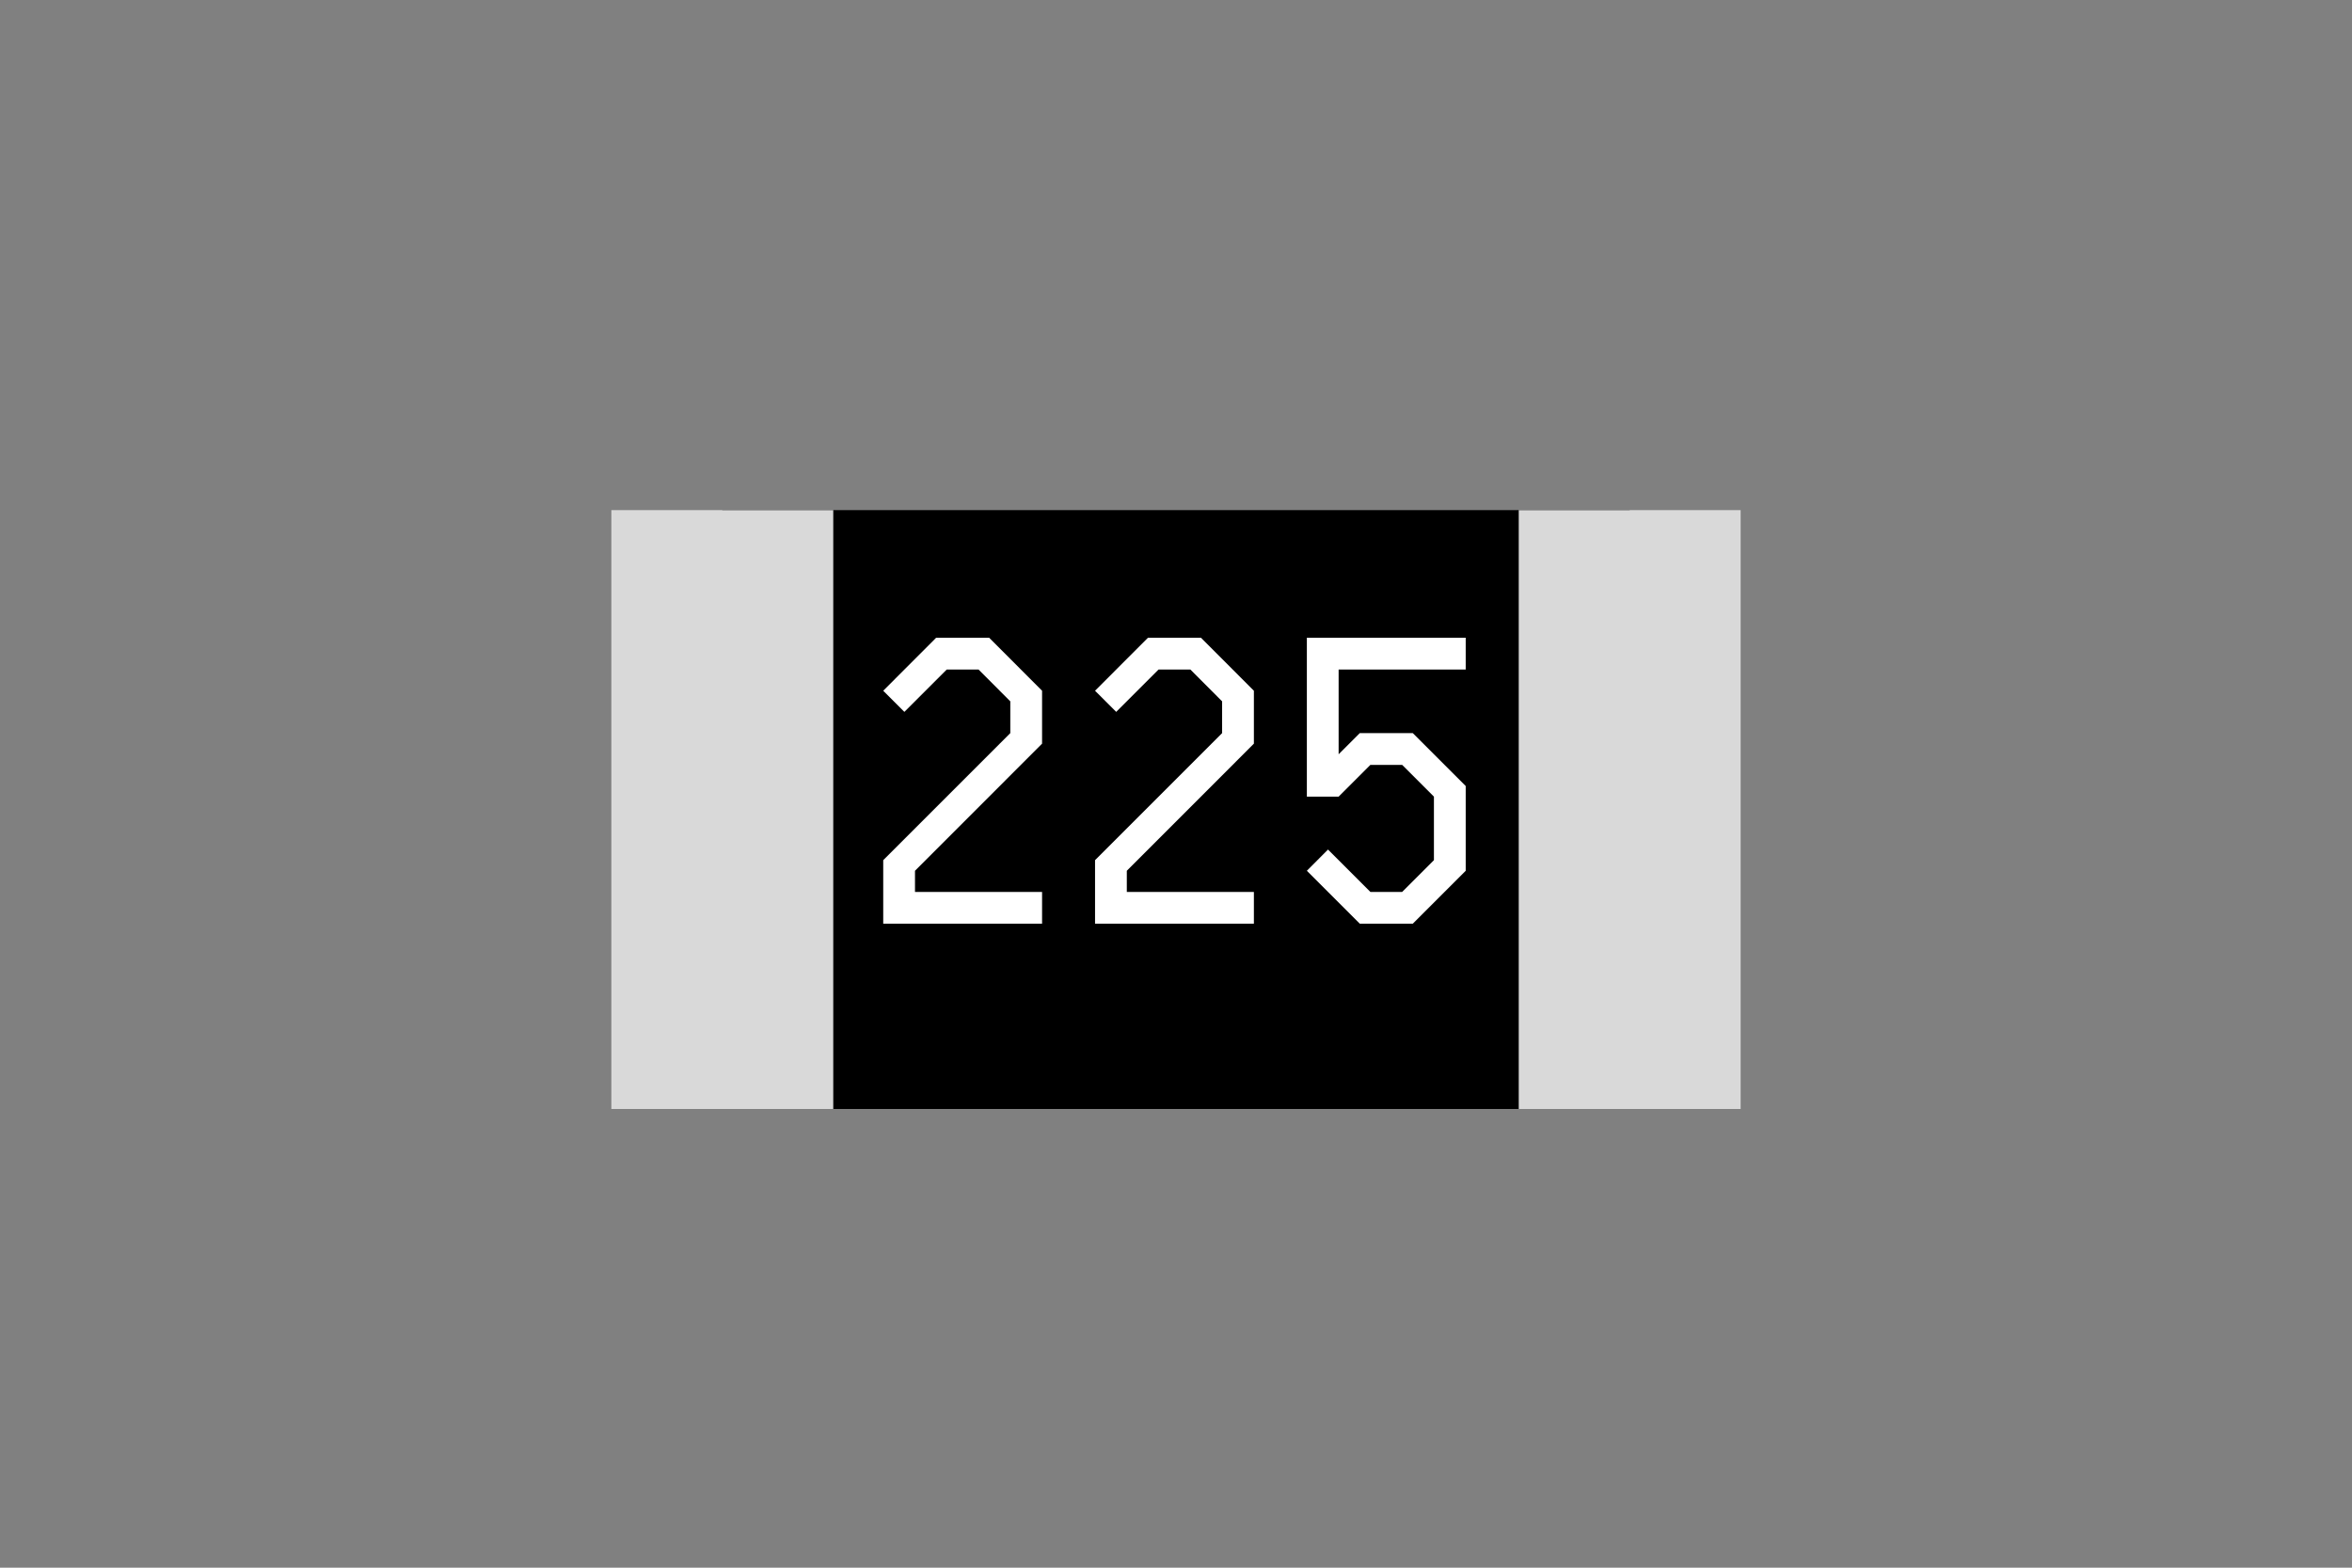
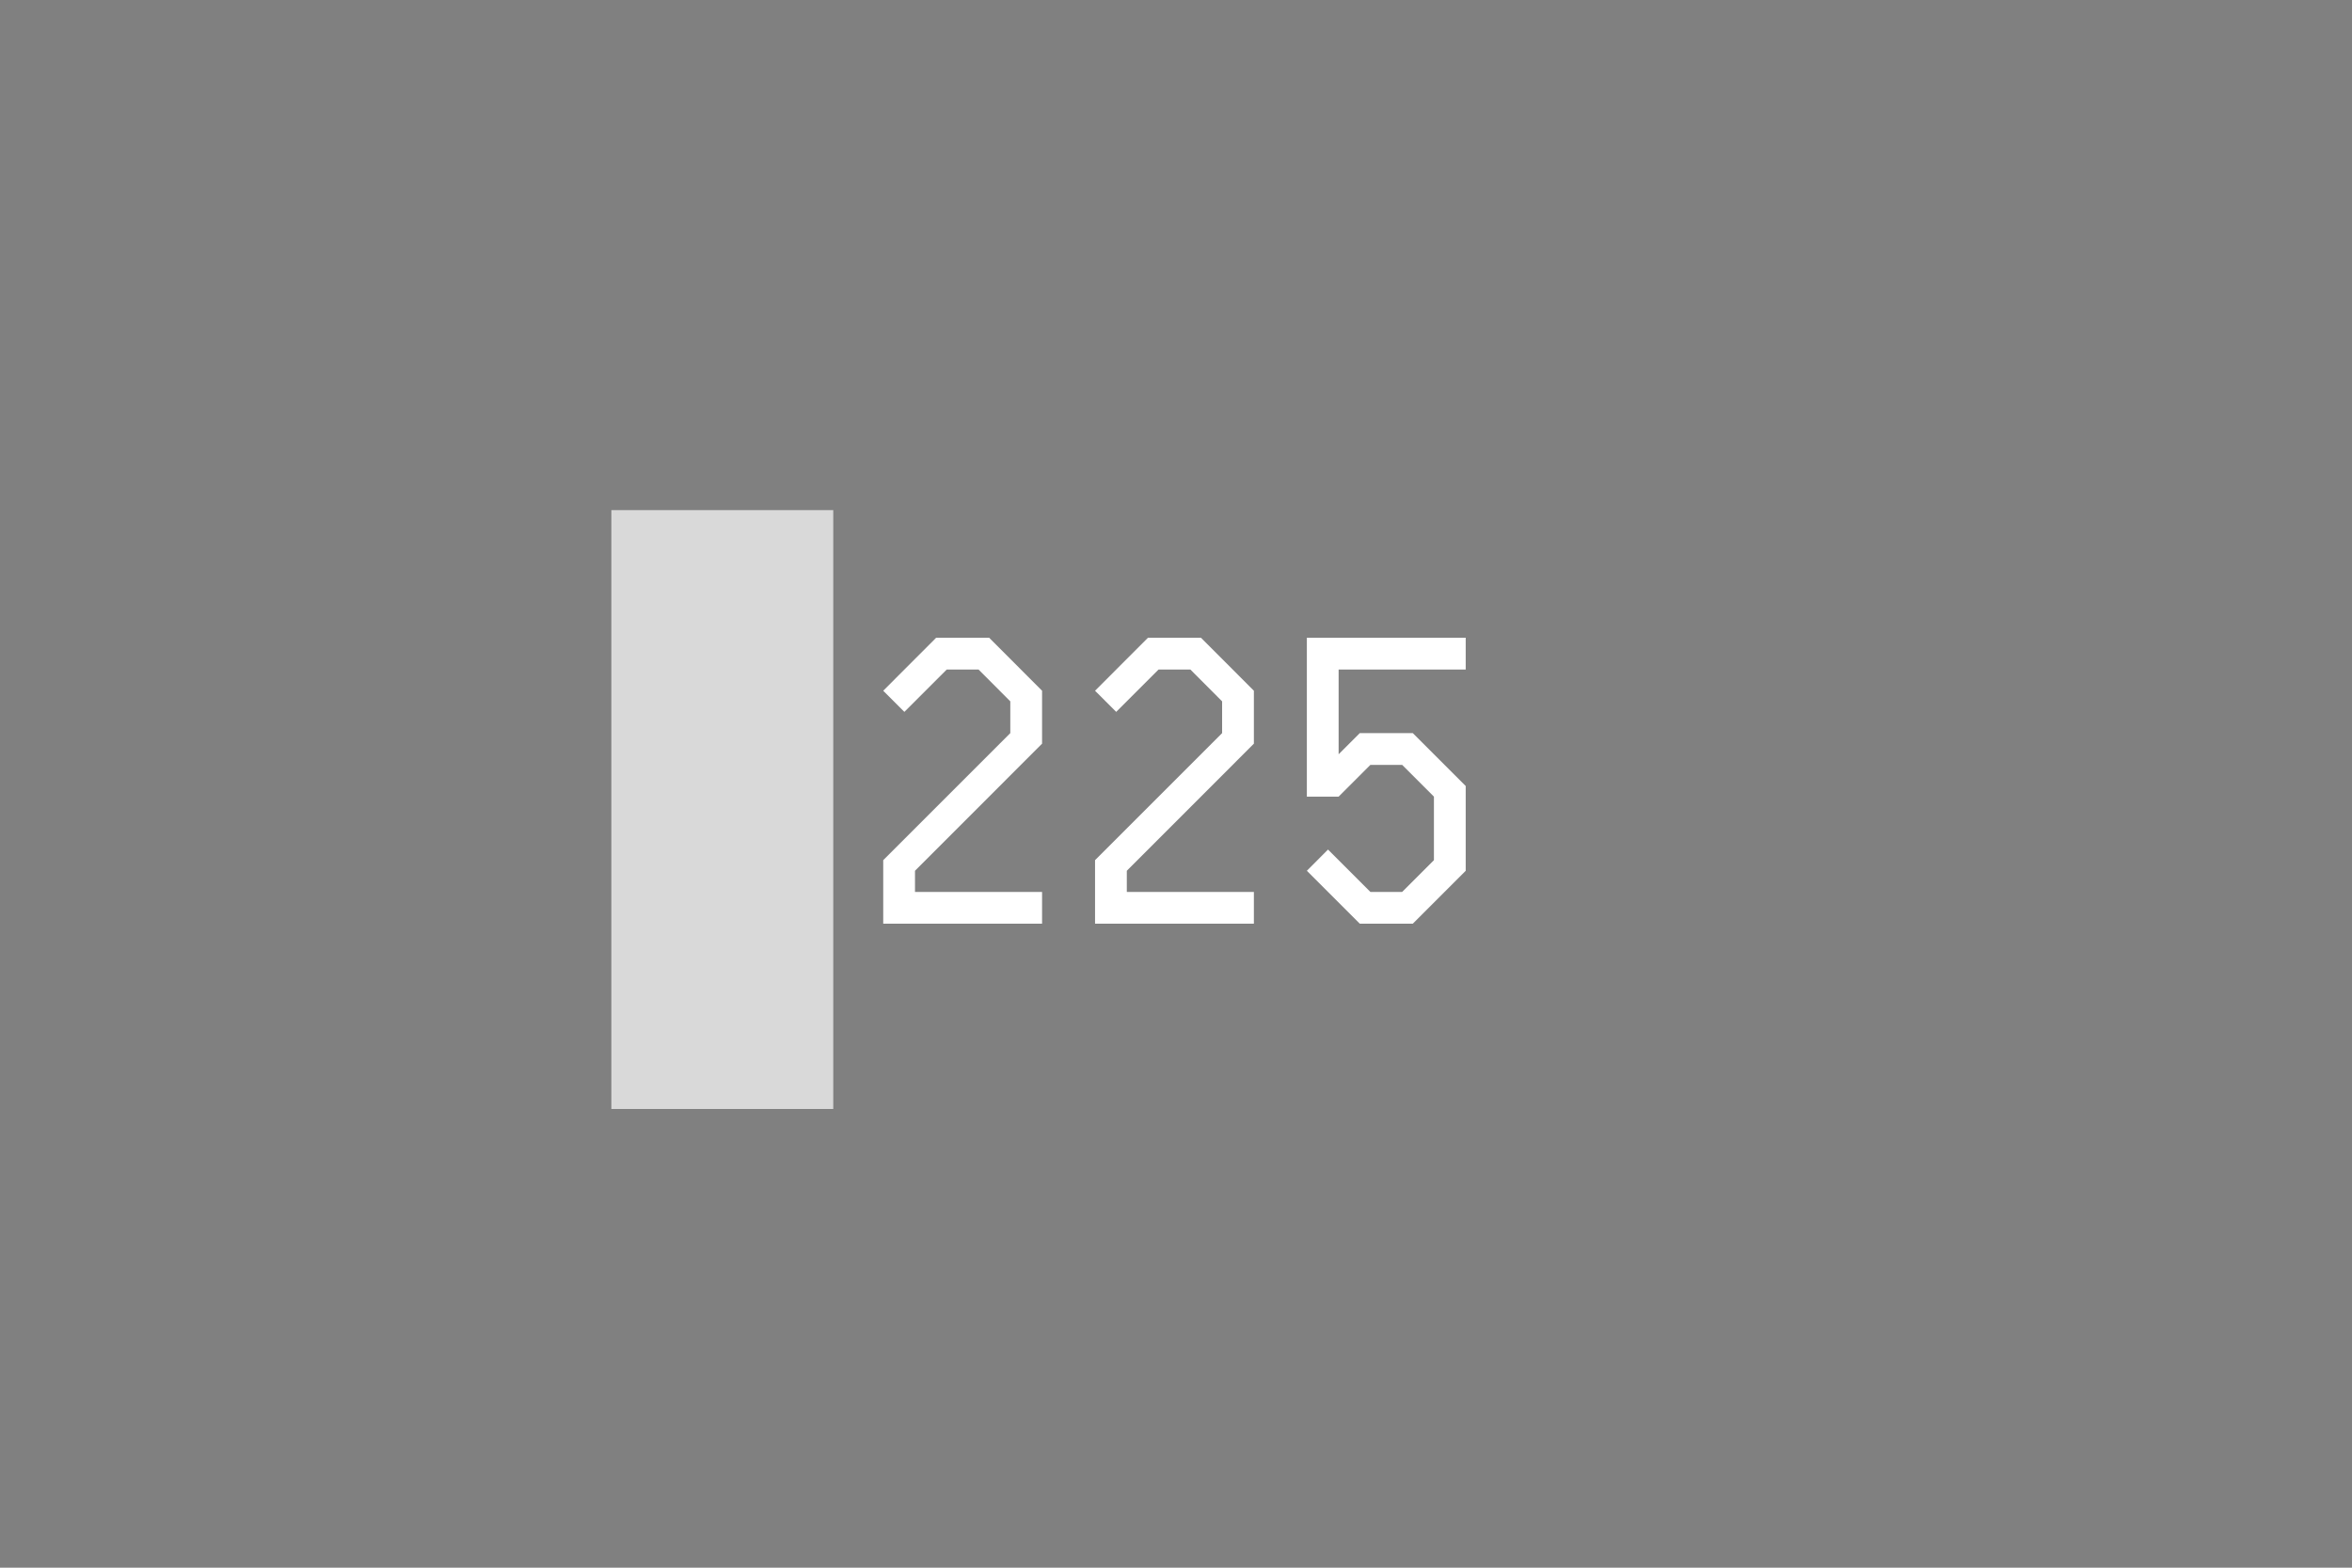
<svg xmlns="http://www.w3.org/2000/svg" width="600" viewBox="0 0 450 300" height="400" preserveAspectRatio="xMidYMid meet">
  <rect x="0" y="0" width="450" height="300" fill="#808080" stroke="none" />
  <defs>
    <g />
    <clipPath id="7d78dd912f">
-       <path d="M 138.195 97.621 L 311.805 97.621 L 311.805 212.215 L 138.195 212.215 Z M 138.195 97.621 " clip-rule="nonzero" />
-     </clipPath>
+       </clipPath>
    <clipPath id="c685ba3cdd">
      <path d="M 116.969 97.621 L 159.426 97.621 L 159.426 212.215 L 116.969 212.215 Z M 116.969 97.621 " clip-rule="nonzero" />
    </clipPath>
    <clipPath id="589e77ed95">
      <path d="M 290.574 97.621 L 333.031 97.621 L 333.031 212.215 L 290.574 212.215 Z M 290.574 97.621 " clip-rule="nonzero" />
    </clipPath>
  </defs>
  <g clip-path="url(#7d78dd912f)">
    <path fill="#000000" d="M 138.195 97.621 L 311.805 97.621 L 311.805 212.215 L 138.195 212.215 Z M 138.195 97.621 " fill-opacity="1" fill-rule="nonzero" />
  </g>
  <g clip-path="url(#c685ba3cdd)">
    <path fill="#d9d9d9" d="M 116.969 97.621 L 159.426 97.621 L 159.426 212.215 L 116.969 212.215 Z M 116.969 97.621 " fill-opacity="1" fill-rule="nonzero" />
  </g>
  <g clip-path="url(#589e77ed95)">
-     <path fill="#d9d9d9" d="M 290.574 97.621 L 333.031 97.621 L 333.031 212.215 L 290.574 212.215 Z M 290.574 97.621 " fill-opacity="1" fill-rule="nonzero" />
-   </g>
+     </g>
  <g fill="#ffffff" fill-opacity="1">
    <g transform="translate(168.985, 176.761)">
      <g>
        <path d="M 0 0 L 0 -12.156 L 24.312 -36.469 L 24.312 -42.547 L 18.234 -48.641 L 12.156 -48.641 L 4.047 -40.531 L 0 -44.578 L 10.125 -54.719 L 20.266 -54.719 L 30.391 -44.578 L 30.391 -34.453 L 6.078 -10.125 L 6.078 -6.078 L 30.391 -6.078 L 30.391 0 Z M 0 0 " />
      </g>
    </g>
  </g>
  <g fill="#ffffff" fill-opacity="1">
    <g transform="translate(209.511, 176.761)">
      <g>
        <path d="M 0 0 L 0 -12.156 L 24.312 -36.469 L 24.312 -42.547 L 18.234 -48.641 L 12.156 -48.641 L 4.047 -40.531 L 0 -44.578 L 10.125 -54.719 L 20.266 -54.719 L 30.391 -44.578 L 30.391 -34.453 L 6.078 -10.125 L 6.078 -6.078 L 30.391 -6.078 L 30.391 0 Z M 0 0 " />
      </g>
    </g>
  </g>
  <g fill="#ffffff" fill-opacity="1">
    <g transform="translate(250.037, 176.761)">
      <g>
        <path d="M 10.125 0 L 0 -10.125 L 4.047 -14.188 L 12.156 -6.078 L 18.234 -6.078 L 24.312 -12.156 L 24.312 -24.312 L 18.234 -30.391 L 12.156 -30.391 L 6.078 -24.312 L 0 -24.312 L 0 -54.719 L 30.391 -54.719 L 30.391 -48.641 L 6.078 -48.641 L 6.078 -32.422 L 10.125 -36.469 L 20.266 -36.469 L 30.391 -26.344 L 30.391 -10.125 L 20.266 0 Z M 10.125 0 " />
      </g>
    </g>
  </g>
</svg>